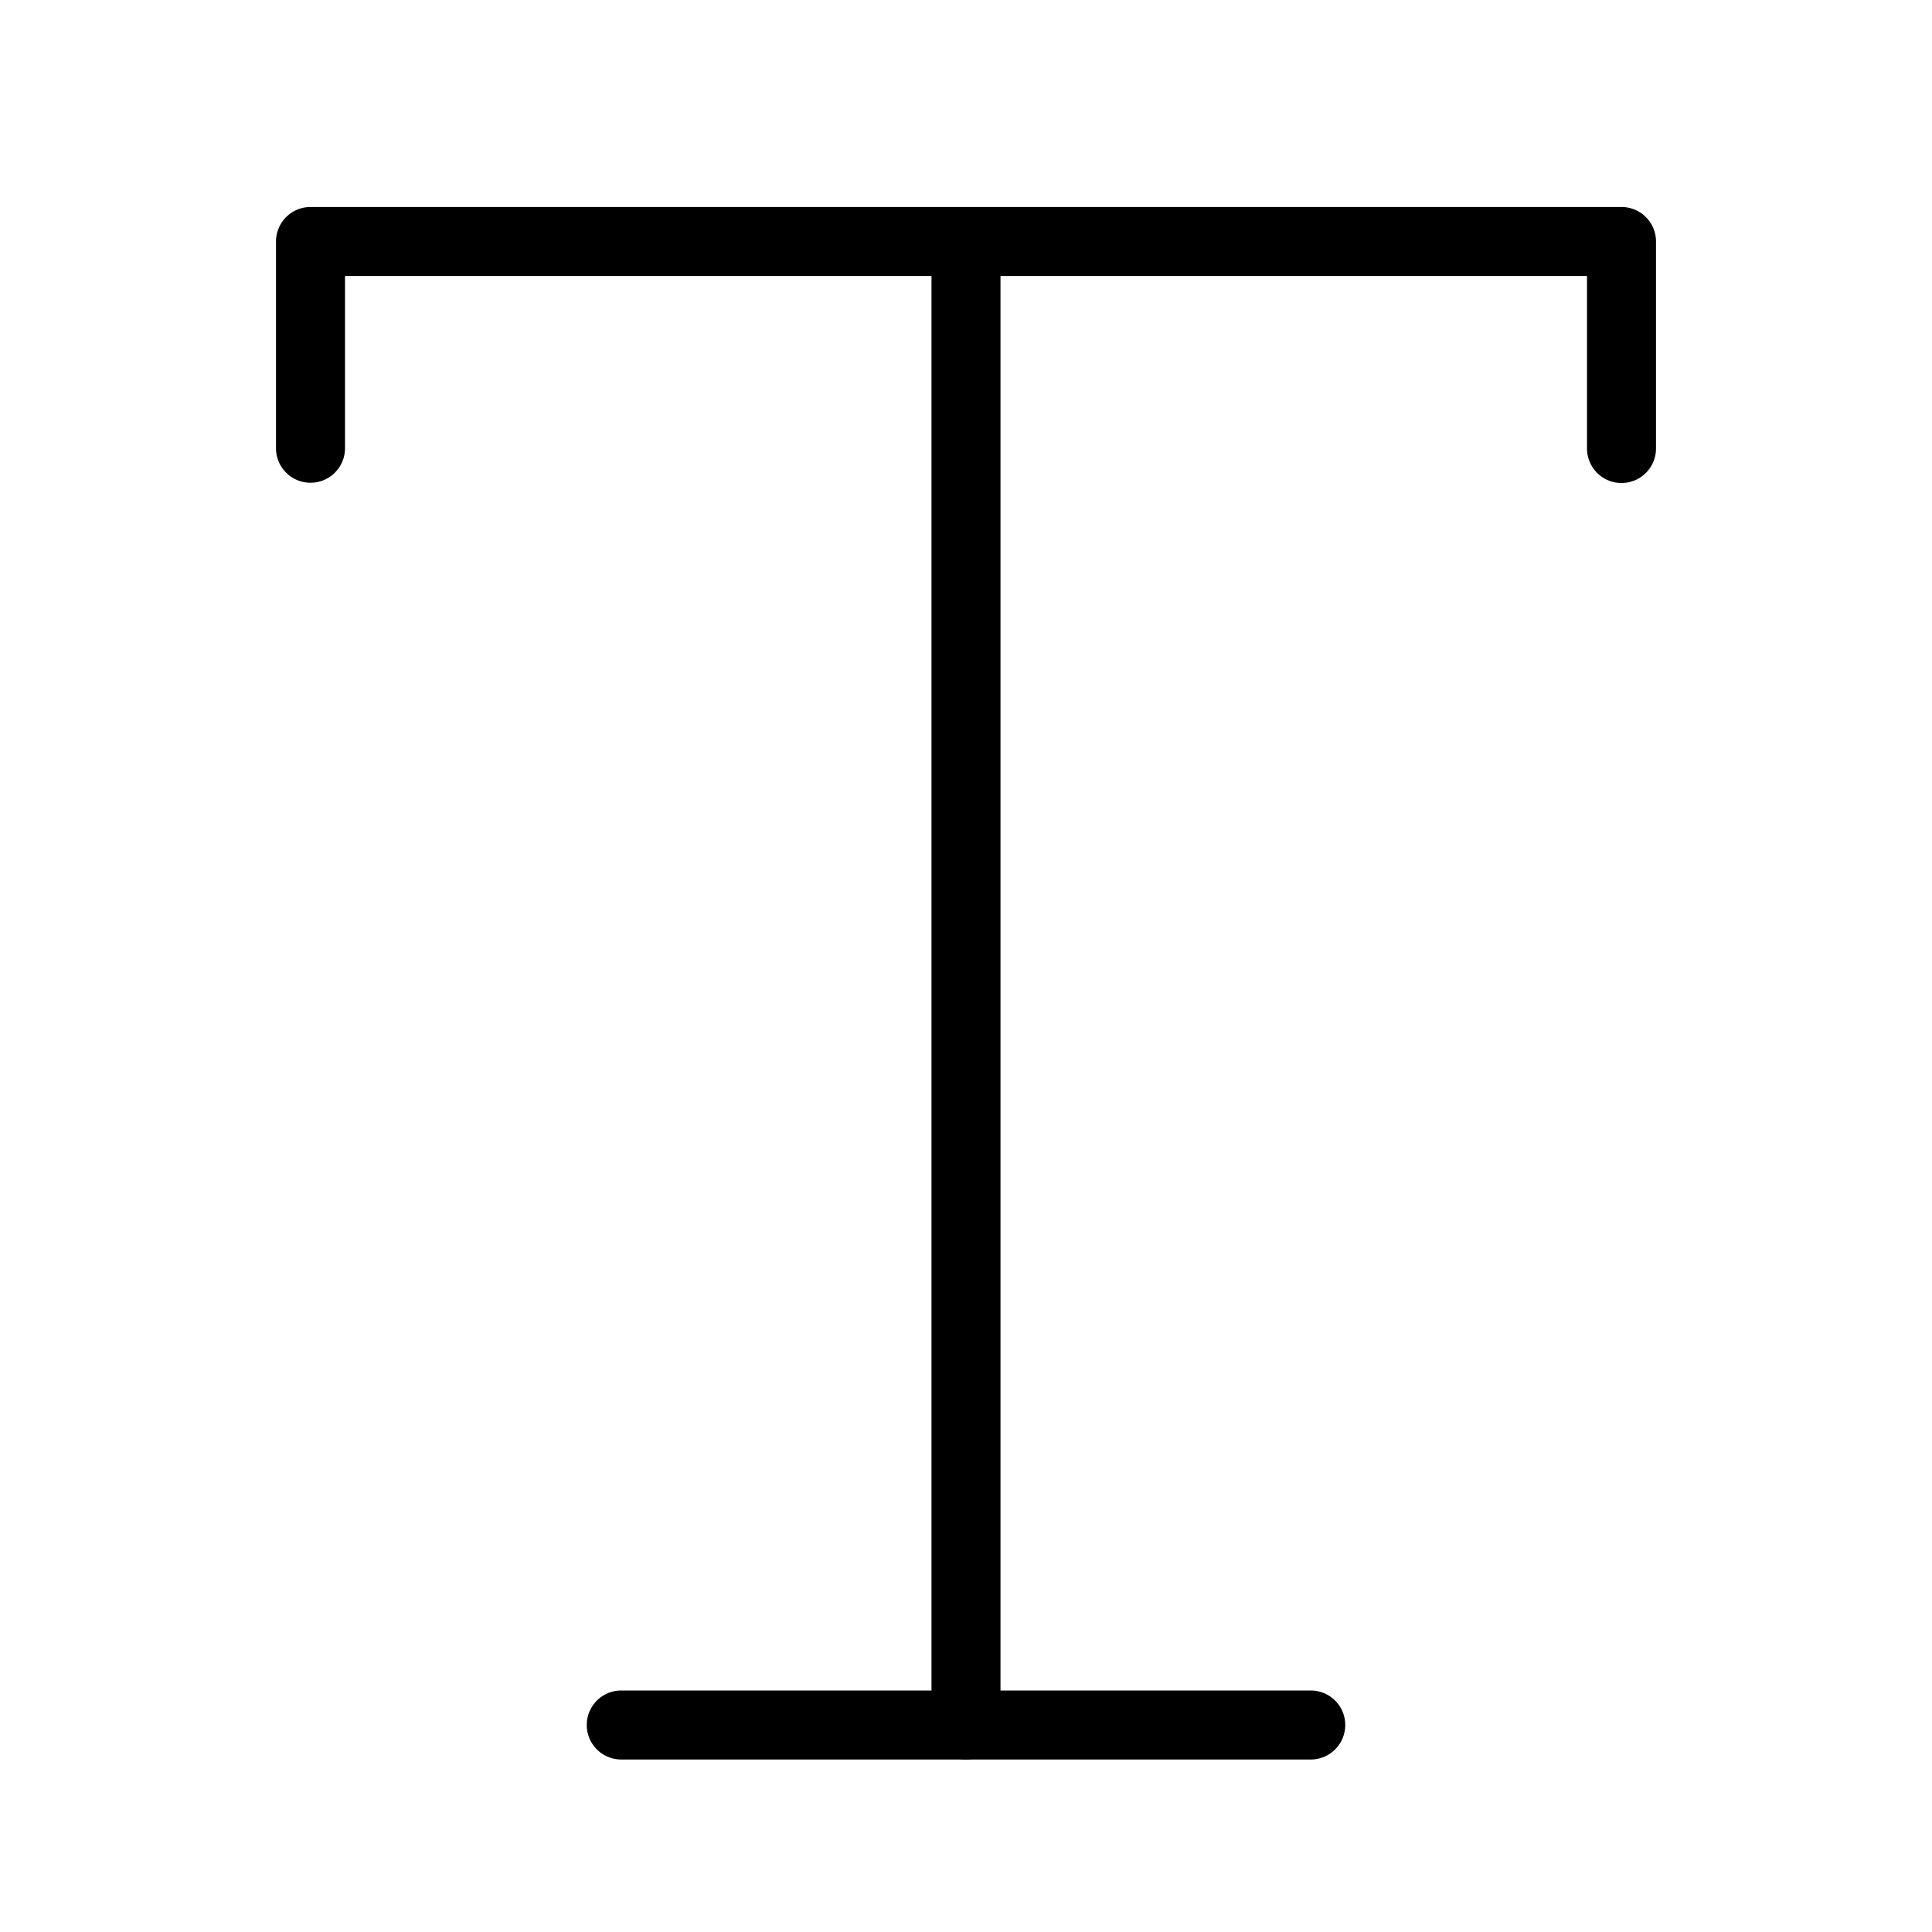
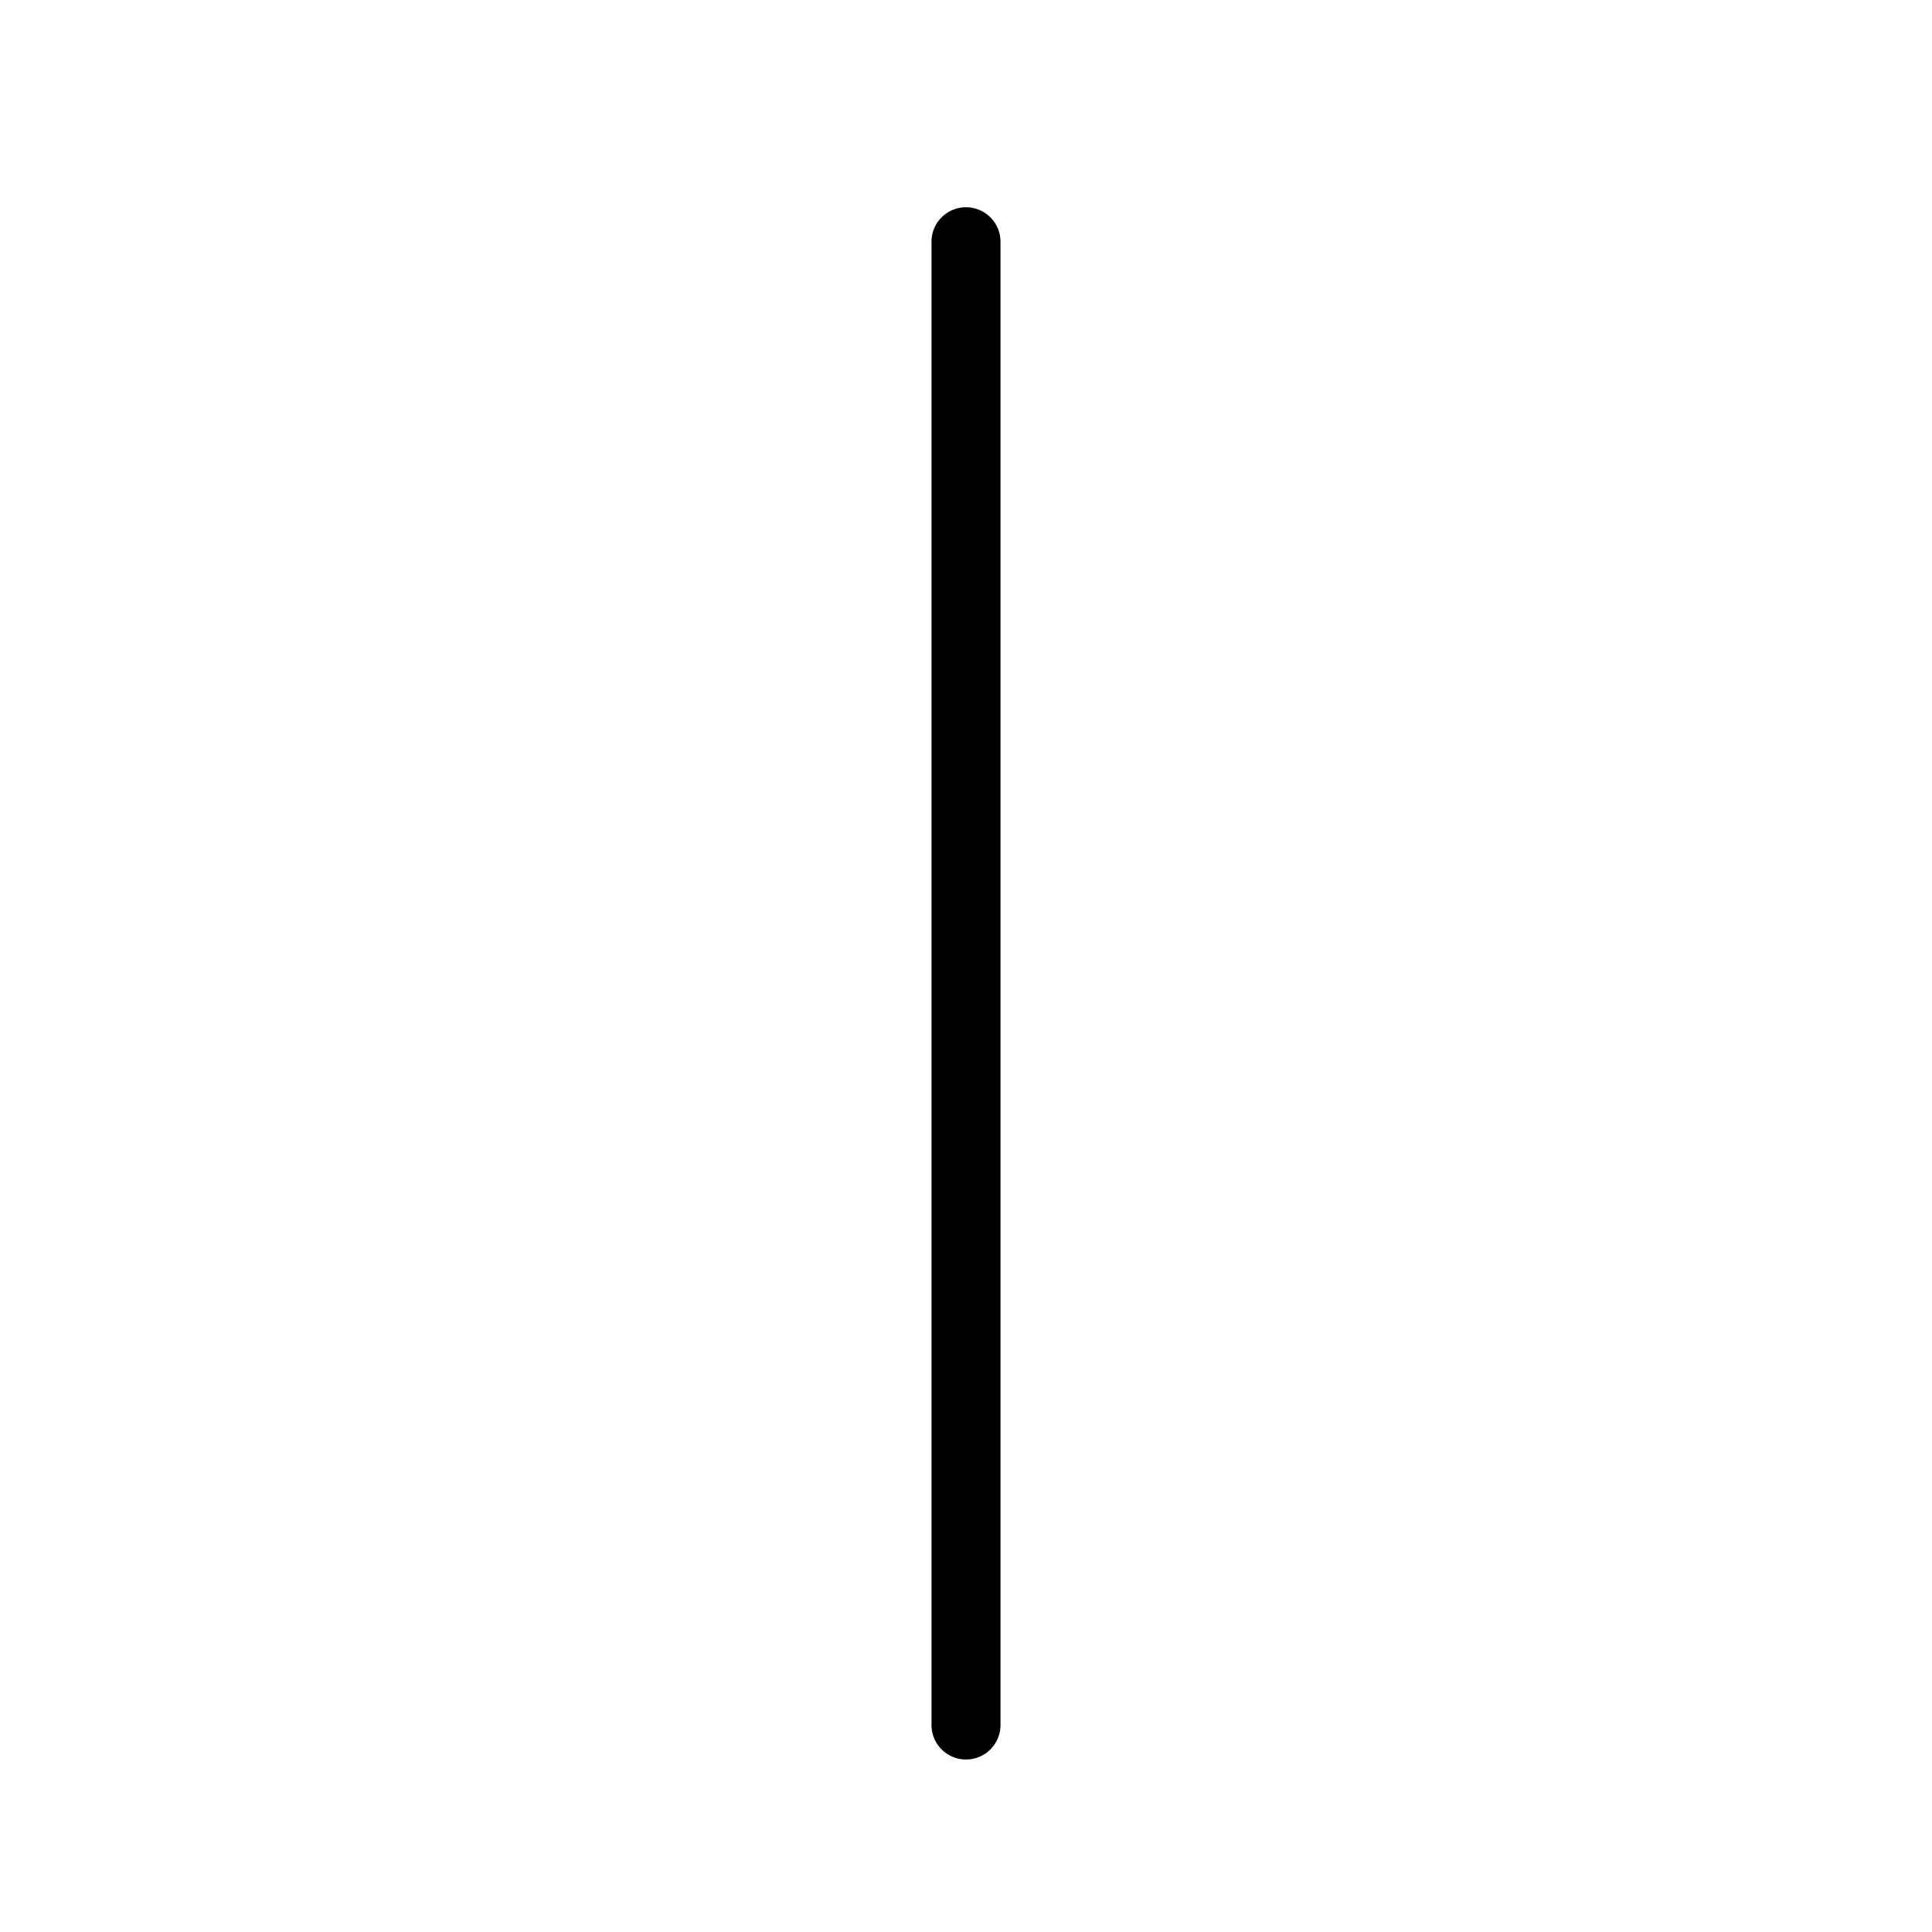
<svg xmlns="http://www.w3.org/2000/svg" t="1732543896038" class="icon" viewBox="0 0 1024 1024" version="1.1" p-id="65882" width="200" height="200">
-   <path d="M859.429 256a18.286 18.286 0 0 1-18.286-18.286V146.286H182.857v91.429a18.286 18.286 0 0 1-36.571 0v-109.714a18.286 18.286 0 0 1 18.286-18.286h694.857a18.286 18.286 0 0 1 18.286 18.286v109.714a18.286 18.286 0 0 1-18.286 18.286z" p-id="65883" fill="#000000" />
  <path d="M512 932.571a18.286 18.286 0 0 1-18.286-18.286V128a18.286 18.286 0 0 1 36.571 0V914.286a18.286 18.286 0 0 1-18.286 18.286z" p-id="65884" fill="#000000" />
-   <path d="M694.857 932.571H329.143a18.286 18.286 0 0 1 0-36.571h365.714a18.286 18.286 0 0 1 0 36.571z" p-id="65885" fill="#000000" />
</svg>